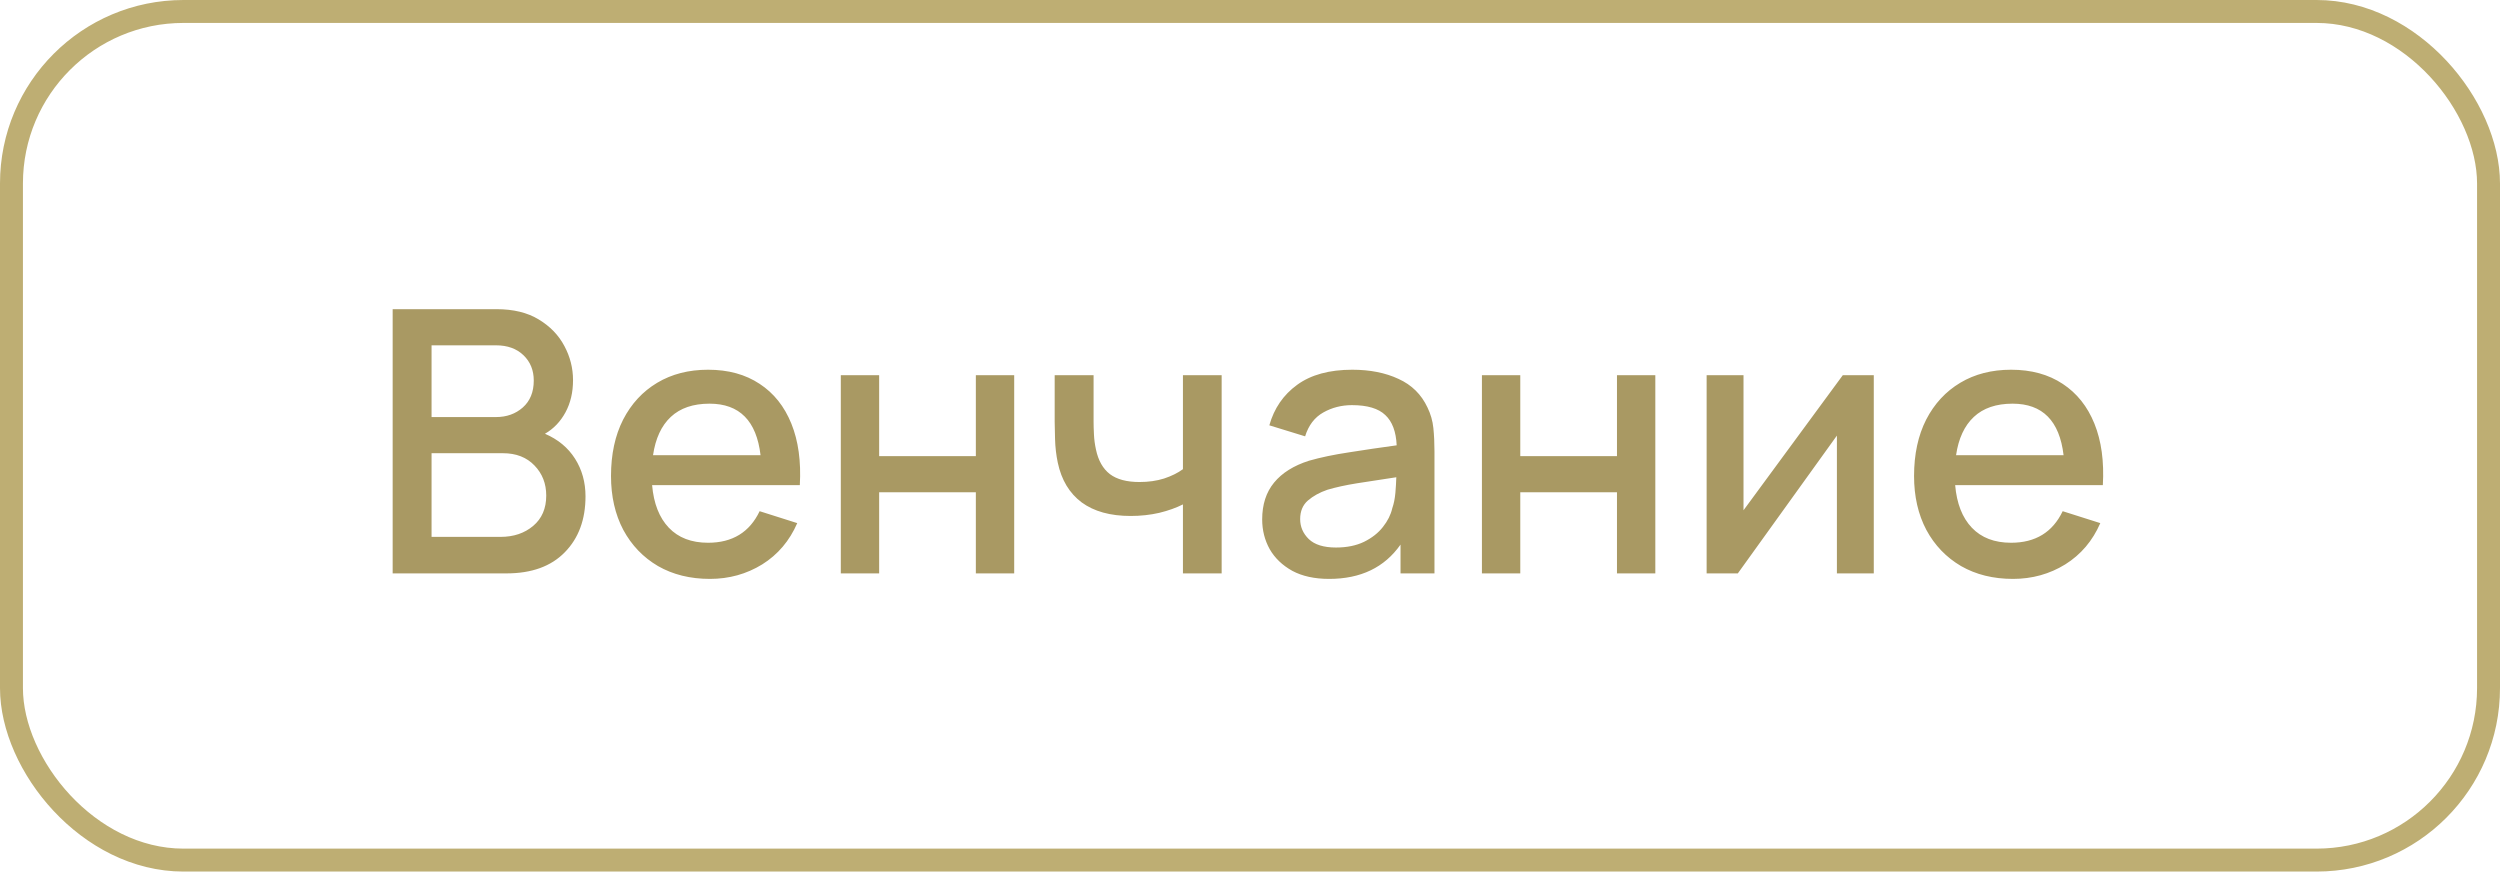
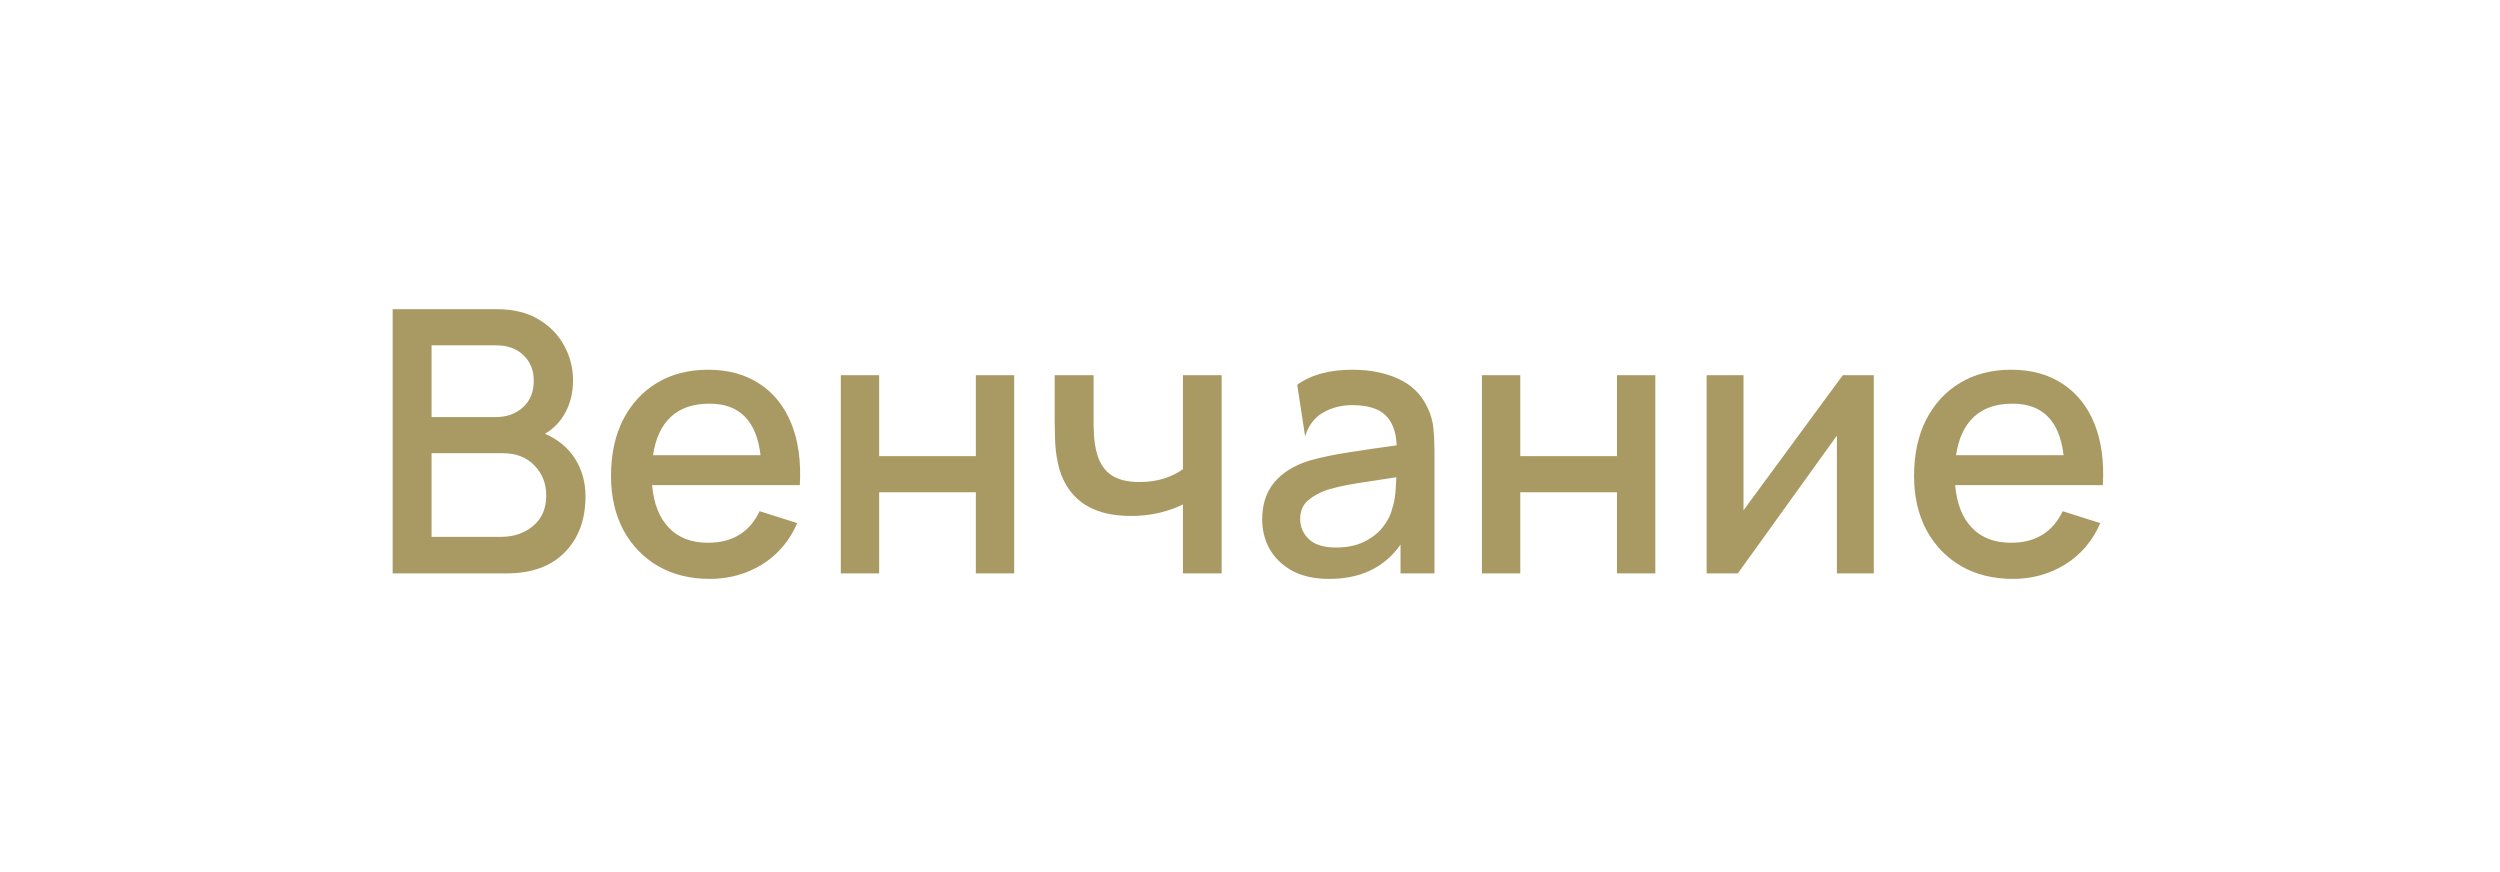
<svg xmlns="http://www.w3.org/2000/svg" width="109" height="38" viewBox="0 0 109 38" fill="none">
-   <rect x="0.5" y="0.5" width="108" height="37" rx="7.5" stroke="#BEAE73" />
-   <path d="M17.12 25H22.08C23.179 25 24.027 24.693 24.624 24.08C25.227 23.467 25.528 22.653 25.528 21.64C25.528 21.027 25.376 20.48 25.072 20C24.768 19.52 24.331 19.157 23.76 18.912C24.139 18.693 24.437 18.381 24.656 17.976C24.875 17.571 24.984 17.104 24.984 16.576C24.984 16.053 24.859 15.557 24.608 15.088C24.357 14.613 23.984 14.227 23.488 13.928C22.997 13.629 22.384 13.48 21.648 13.48H17.12V25ZM18.816 18.184V15.056H21.624C22.125 15.056 22.525 15.2 22.824 15.488C23.123 15.776 23.272 16.144 23.272 16.592C23.272 17.093 23.112 17.485 22.792 17.768C22.477 18.045 22.088 18.184 21.624 18.184H18.816ZM18.816 23.408V19.76H21.928C22.504 19.76 22.963 19.939 23.304 20.296C23.645 20.648 23.816 21.085 23.816 21.608C23.816 22.168 23.627 22.608 23.248 22.928C22.869 23.248 22.395 23.408 21.824 23.408H18.816ZM30.952 25.24C31.789 25.24 32.549 25.029 33.232 24.608C33.915 24.181 34.424 23.581 34.76 22.808L33.12 22.288C32.683 23.205 31.933 23.664 30.872 23.664C30.147 23.664 29.576 23.445 29.16 23.008C28.744 22.571 28.501 21.952 28.432 21.152H34.872C34.931 20.117 34.808 19.224 34.504 18.472C34.2 17.72 33.739 17.141 33.12 16.736C32.501 16.325 31.752 16.12 30.872 16.12C30.029 16.12 29.291 16.309 28.656 16.688C28.021 17.067 27.525 17.603 27.168 18.296C26.816 18.989 26.64 19.808 26.64 20.752C26.64 21.643 26.819 22.427 27.176 23.104C27.539 23.776 28.043 24.301 28.688 24.68C29.339 25.053 30.093 25.24 30.952 25.24ZM30.936 17.6C32.243 17.6 32.984 18.349 33.16 19.848H28.472C28.579 19.117 28.837 18.56 29.248 18.176C29.659 17.792 30.221 17.6 30.936 17.6ZM36.659 25H38.331V21.464H42.547V25H44.219V16.36H42.547V19.888H38.331V16.36H36.659V25ZM51.576 25H53.264V16.36H51.576V20.456C51.352 20.621 51.077 20.757 50.752 20.864C50.432 20.965 50.074 21.016 49.68 21.016C49.125 21.016 48.696 20.901 48.392 20.672C48.088 20.437 47.885 20.08 47.784 19.6C47.736 19.381 47.706 19.16 47.696 18.936C47.685 18.712 47.68 18.531 47.68 18.392V16.36H45.984V18.392C45.984 18.536 45.989 18.787 46 19.144C46.01 19.501 46.05 19.845 46.12 20.176C46.28 20.928 46.626 21.504 47.16 21.904C47.698 22.299 48.41 22.496 49.296 22.496C49.733 22.496 50.149 22.451 50.544 22.36C50.938 22.264 51.282 22.141 51.576 21.992V25ZM57.951 25.24C59.327 25.24 60.364 24.741 61.063 23.744V25H62.543V19.68C62.543 19.317 62.527 18.979 62.495 18.664C62.463 18.349 62.377 18.051 62.239 17.768C61.972 17.197 61.551 16.781 60.975 16.52C60.404 16.253 59.732 16.12 58.959 16.12C57.961 16.12 57.161 16.339 56.559 16.776C55.956 17.213 55.551 17.803 55.343 18.544L56.903 19.024C57.052 18.544 57.316 18.197 57.695 17.984C58.073 17.771 58.489 17.664 58.943 17.664C59.615 17.664 60.1 17.808 60.399 18.096C60.703 18.379 60.868 18.819 60.895 19.416C60.191 19.512 59.503 19.613 58.831 19.72C58.159 19.821 57.572 19.944 57.071 20.088C56.404 20.301 55.897 20.619 55.551 21.04C55.204 21.461 55.031 21.997 55.031 22.648C55.031 23.117 55.14 23.549 55.359 23.944C55.583 24.333 55.911 24.648 56.343 24.888C56.78 25.123 57.316 25.24 57.951 25.24ZM58.247 23.872C57.713 23.872 57.319 23.749 57.063 23.504C56.812 23.259 56.687 22.968 56.687 22.632C56.687 22.291 56.799 22.021 57.023 21.824C57.252 21.627 57.537 21.469 57.879 21.352C58.241 21.245 58.668 21.152 59.159 21.072C59.655 20.992 60.228 20.904 60.879 20.808C60.873 21.011 60.86 21.237 60.839 21.488C60.817 21.739 60.772 21.963 60.703 22.16C60.639 22.443 60.503 22.715 60.295 22.976C60.092 23.237 59.817 23.453 59.471 23.624C59.129 23.789 58.721 23.872 58.247 23.872ZM64.612 25H66.284V21.464H70.5V25H72.172V16.36H70.5V19.888H66.284V16.36H64.612V25ZM81.697 16.36H80.345L76.017 22.248V16.36H74.409V25H75.769L80.089 18.992V25H81.697V16.36ZM87.764 25.24C88.602 25.24 89.362 25.029 90.044 24.608C90.727 24.181 91.237 23.581 91.573 22.808L89.933 22.288C89.495 23.205 88.746 23.664 87.684 23.664C86.959 23.664 86.388 23.445 85.972 23.008C85.556 22.571 85.314 21.952 85.245 21.152H91.684C91.743 20.117 91.621 19.224 91.317 18.472C91.013 17.72 90.551 17.141 89.933 16.736C89.314 16.325 88.564 16.12 87.684 16.12C86.842 16.12 86.103 16.309 85.469 16.688C84.834 17.067 84.338 17.603 83.981 18.296C83.629 18.989 83.453 19.808 83.453 20.752C83.453 21.643 83.631 22.427 83.989 23.104C84.351 23.776 84.855 24.301 85.501 24.68C86.151 25.053 86.906 25.24 87.764 25.24ZM87.749 17.6C89.055 17.6 89.796 18.349 89.972 19.848H85.284C85.391 19.117 85.65 18.56 86.061 18.176C86.471 17.792 87.034 17.6 87.749 17.6Z" fill="#A99963" />
+   <path d="M17.12 25H22.08C23.179 25 24.027 24.693 24.624 24.08C25.227 23.467 25.528 22.653 25.528 21.64C25.528 21.027 25.376 20.48 25.072 20C24.768 19.52 24.331 19.157 23.76 18.912C24.139 18.693 24.437 18.381 24.656 17.976C24.875 17.571 24.984 17.104 24.984 16.576C24.984 16.053 24.859 15.557 24.608 15.088C24.357 14.613 23.984 14.227 23.488 13.928C22.997 13.629 22.384 13.48 21.648 13.48H17.12V25ZM18.816 18.184V15.056H21.624C22.125 15.056 22.525 15.2 22.824 15.488C23.123 15.776 23.272 16.144 23.272 16.592C23.272 17.093 23.112 17.485 22.792 17.768C22.477 18.045 22.088 18.184 21.624 18.184H18.816ZM18.816 23.408V19.76H21.928C22.504 19.76 22.963 19.939 23.304 20.296C23.645 20.648 23.816 21.085 23.816 21.608C23.816 22.168 23.627 22.608 23.248 22.928C22.869 23.248 22.395 23.408 21.824 23.408H18.816ZM30.952 25.24C31.789 25.24 32.549 25.029 33.232 24.608C33.915 24.181 34.424 23.581 34.76 22.808L33.12 22.288C32.683 23.205 31.933 23.664 30.872 23.664C30.147 23.664 29.576 23.445 29.16 23.008C28.744 22.571 28.501 21.952 28.432 21.152H34.872C34.931 20.117 34.808 19.224 34.504 18.472C34.2 17.72 33.739 17.141 33.12 16.736C32.501 16.325 31.752 16.12 30.872 16.12C30.029 16.12 29.291 16.309 28.656 16.688C28.021 17.067 27.525 17.603 27.168 18.296C26.816 18.989 26.64 19.808 26.64 20.752C26.64 21.643 26.819 22.427 27.176 23.104C27.539 23.776 28.043 24.301 28.688 24.68C29.339 25.053 30.093 25.24 30.952 25.24ZM30.936 17.6C32.243 17.6 32.984 18.349 33.16 19.848H28.472C28.579 19.117 28.837 18.56 29.248 18.176C29.659 17.792 30.221 17.6 30.936 17.6ZM36.659 25H38.331V21.464H42.547V25H44.219V16.36H42.547V19.888H38.331V16.36H36.659V25ZM51.576 25H53.264V16.36H51.576V20.456C51.352 20.621 51.077 20.757 50.752 20.864C50.432 20.965 50.074 21.016 49.68 21.016C49.125 21.016 48.696 20.901 48.392 20.672C48.088 20.437 47.885 20.08 47.784 19.6C47.736 19.381 47.706 19.16 47.696 18.936C47.685 18.712 47.68 18.531 47.68 18.392V16.36H45.984V18.392C45.984 18.536 45.989 18.787 46 19.144C46.01 19.501 46.05 19.845 46.12 20.176C46.28 20.928 46.626 21.504 47.16 21.904C47.698 22.299 48.41 22.496 49.296 22.496C49.733 22.496 50.149 22.451 50.544 22.36C50.938 22.264 51.282 22.141 51.576 21.992V25ZM57.951 25.24C59.327 25.24 60.364 24.741 61.063 23.744V25H62.543V19.68C62.543 19.317 62.527 18.979 62.495 18.664C62.463 18.349 62.377 18.051 62.239 17.768C61.972 17.197 61.551 16.781 60.975 16.52C60.404 16.253 59.732 16.12 58.959 16.12C57.961 16.12 57.161 16.339 56.559 16.776L56.903 19.024C57.052 18.544 57.316 18.197 57.695 17.984C58.073 17.771 58.489 17.664 58.943 17.664C59.615 17.664 60.1 17.808 60.399 18.096C60.703 18.379 60.868 18.819 60.895 19.416C60.191 19.512 59.503 19.613 58.831 19.72C58.159 19.821 57.572 19.944 57.071 20.088C56.404 20.301 55.897 20.619 55.551 21.04C55.204 21.461 55.031 21.997 55.031 22.648C55.031 23.117 55.14 23.549 55.359 23.944C55.583 24.333 55.911 24.648 56.343 24.888C56.78 25.123 57.316 25.24 57.951 25.24ZM58.247 23.872C57.713 23.872 57.319 23.749 57.063 23.504C56.812 23.259 56.687 22.968 56.687 22.632C56.687 22.291 56.799 22.021 57.023 21.824C57.252 21.627 57.537 21.469 57.879 21.352C58.241 21.245 58.668 21.152 59.159 21.072C59.655 20.992 60.228 20.904 60.879 20.808C60.873 21.011 60.86 21.237 60.839 21.488C60.817 21.739 60.772 21.963 60.703 22.16C60.639 22.443 60.503 22.715 60.295 22.976C60.092 23.237 59.817 23.453 59.471 23.624C59.129 23.789 58.721 23.872 58.247 23.872ZM64.612 25H66.284V21.464H70.5V25H72.172V16.36H70.5V19.888H66.284V16.36H64.612V25ZM81.697 16.36H80.345L76.017 22.248V16.36H74.409V25H75.769L80.089 18.992V25H81.697V16.36ZM87.764 25.24C88.602 25.24 89.362 25.029 90.044 24.608C90.727 24.181 91.237 23.581 91.573 22.808L89.933 22.288C89.495 23.205 88.746 23.664 87.684 23.664C86.959 23.664 86.388 23.445 85.972 23.008C85.556 22.571 85.314 21.952 85.245 21.152H91.684C91.743 20.117 91.621 19.224 91.317 18.472C91.013 17.72 90.551 17.141 89.933 16.736C89.314 16.325 88.564 16.12 87.684 16.12C86.842 16.12 86.103 16.309 85.469 16.688C84.834 17.067 84.338 17.603 83.981 18.296C83.629 18.989 83.453 19.808 83.453 20.752C83.453 21.643 83.631 22.427 83.989 23.104C84.351 23.776 84.855 24.301 85.501 24.68C86.151 25.053 86.906 25.24 87.764 25.24ZM87.749 17.6C89.055 17.6 89.796 18.349 89.972 19.848H85.284C85.391 19.117 85.65 18.56 86.061 18.176C86.471 17.792 87.034 17.6 87.749 17.6Z" fill="#A99963" />
</svg>